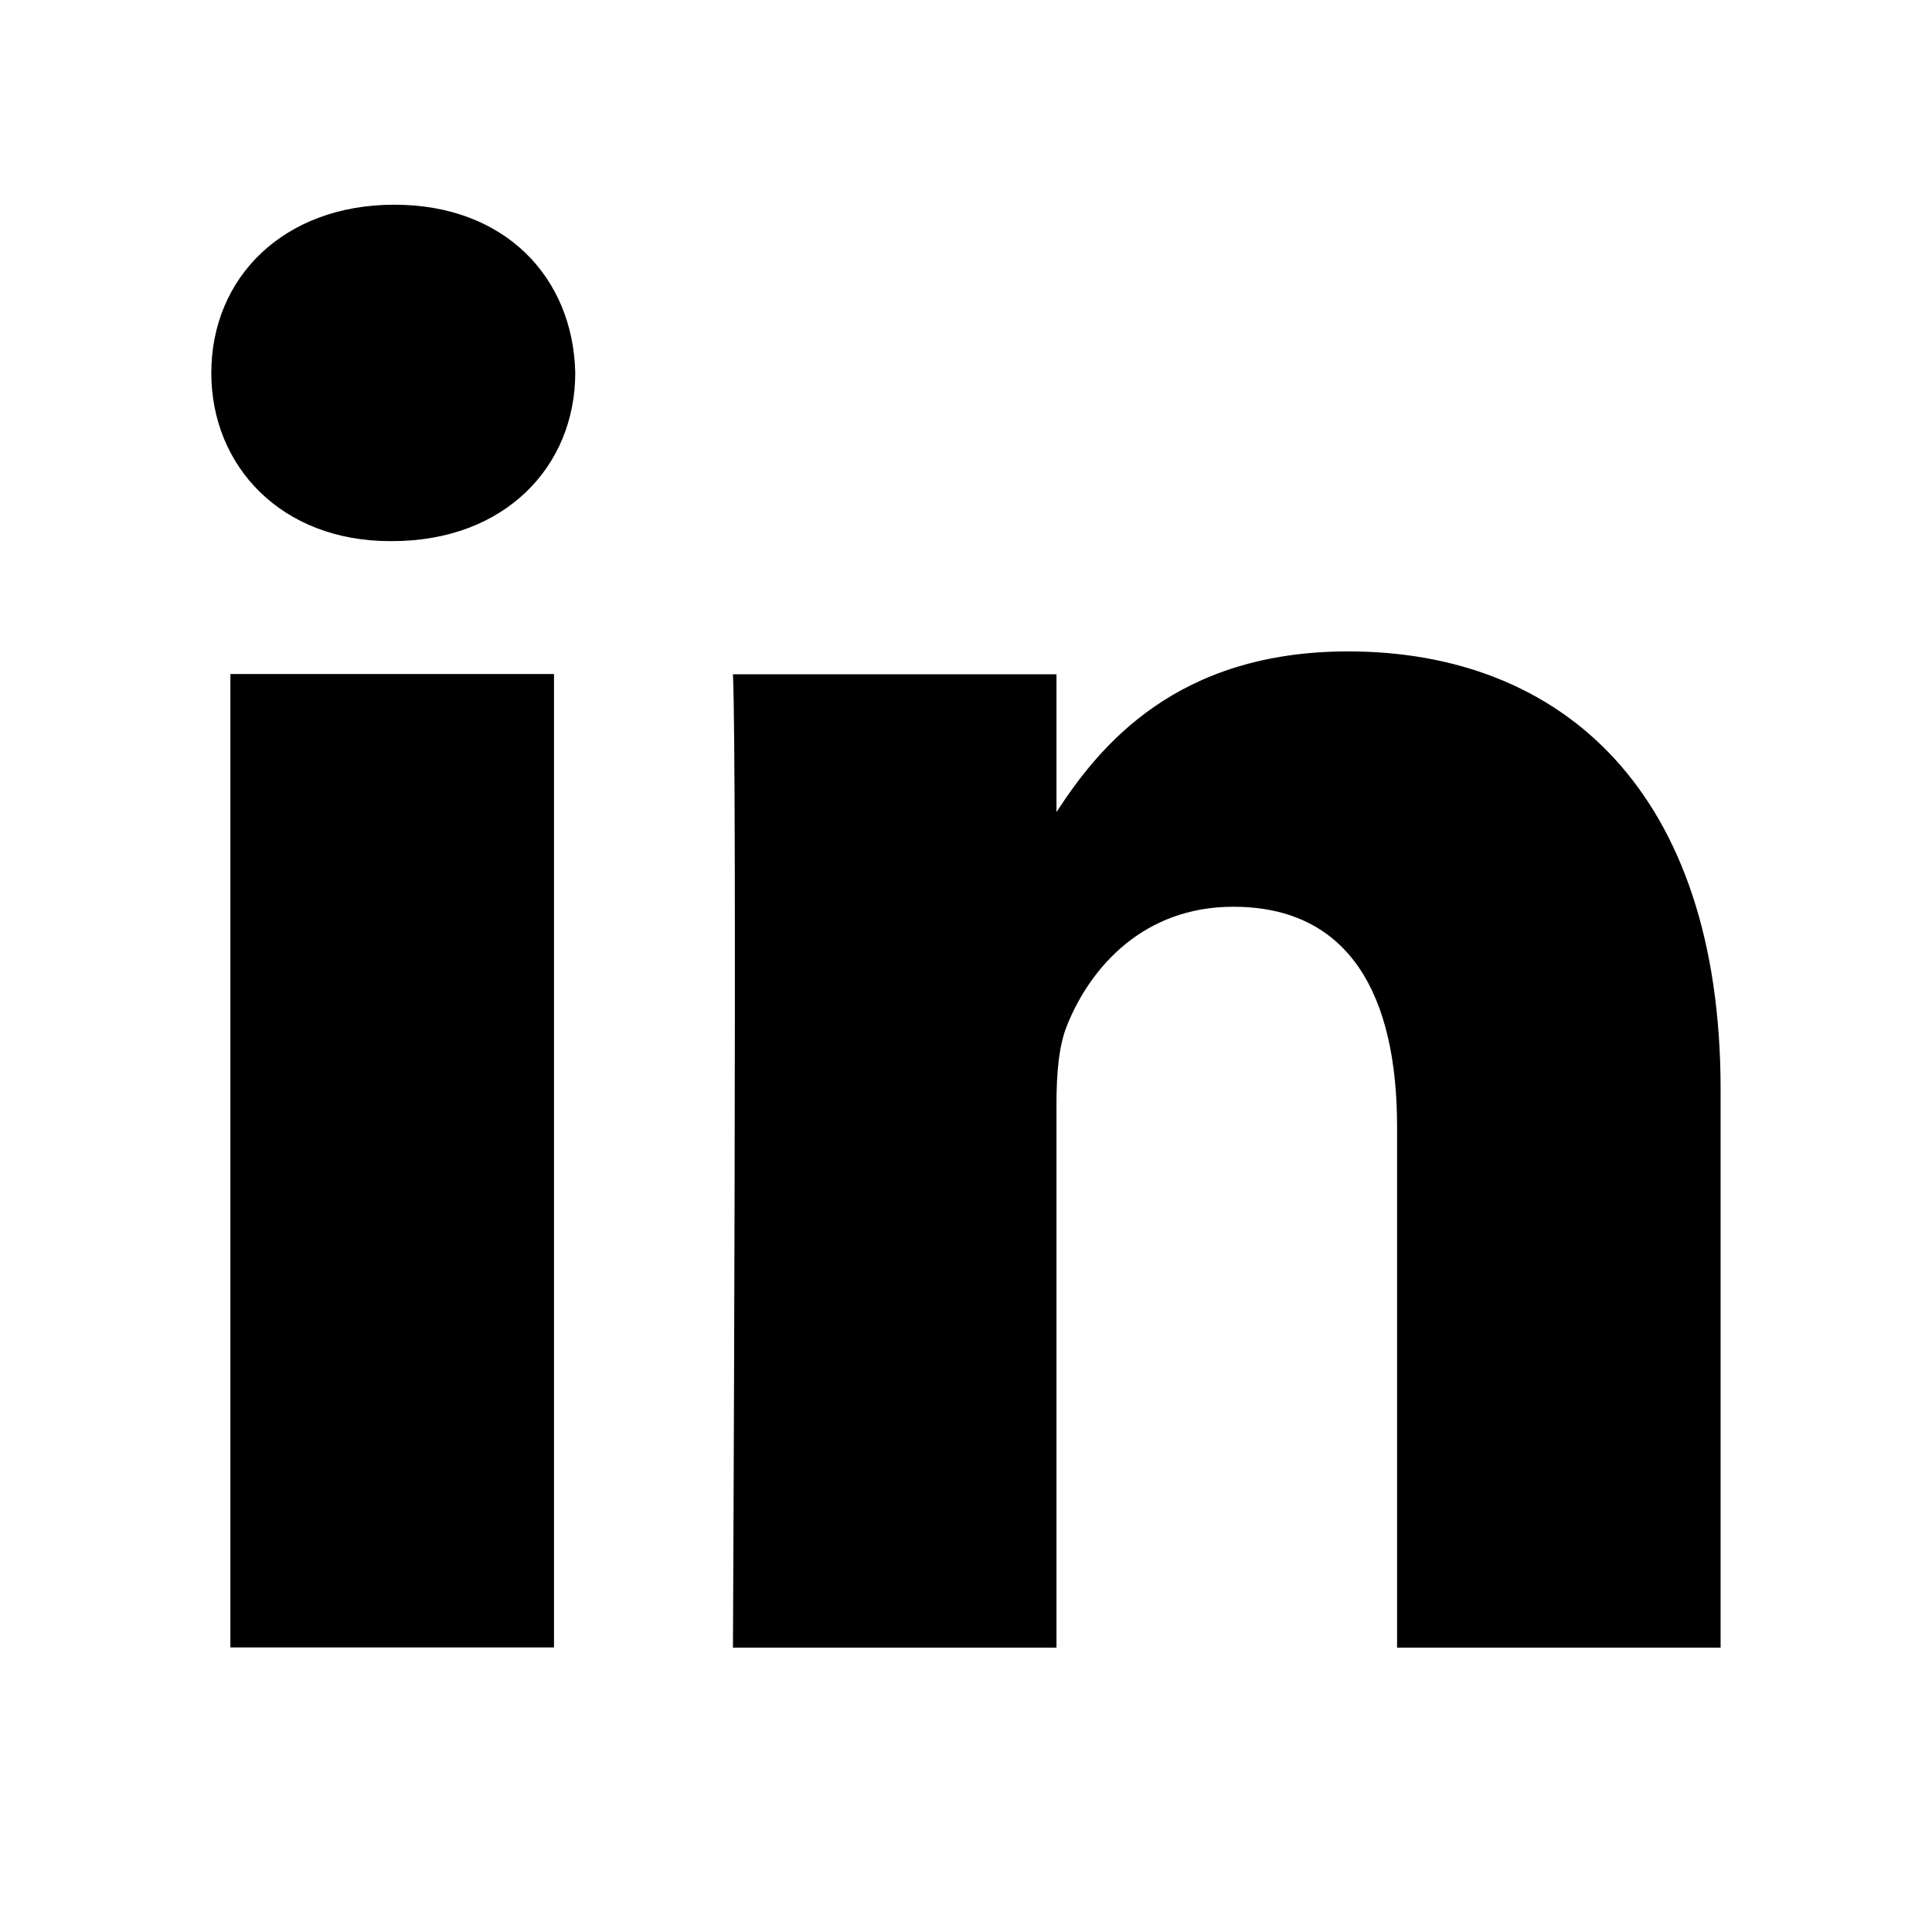
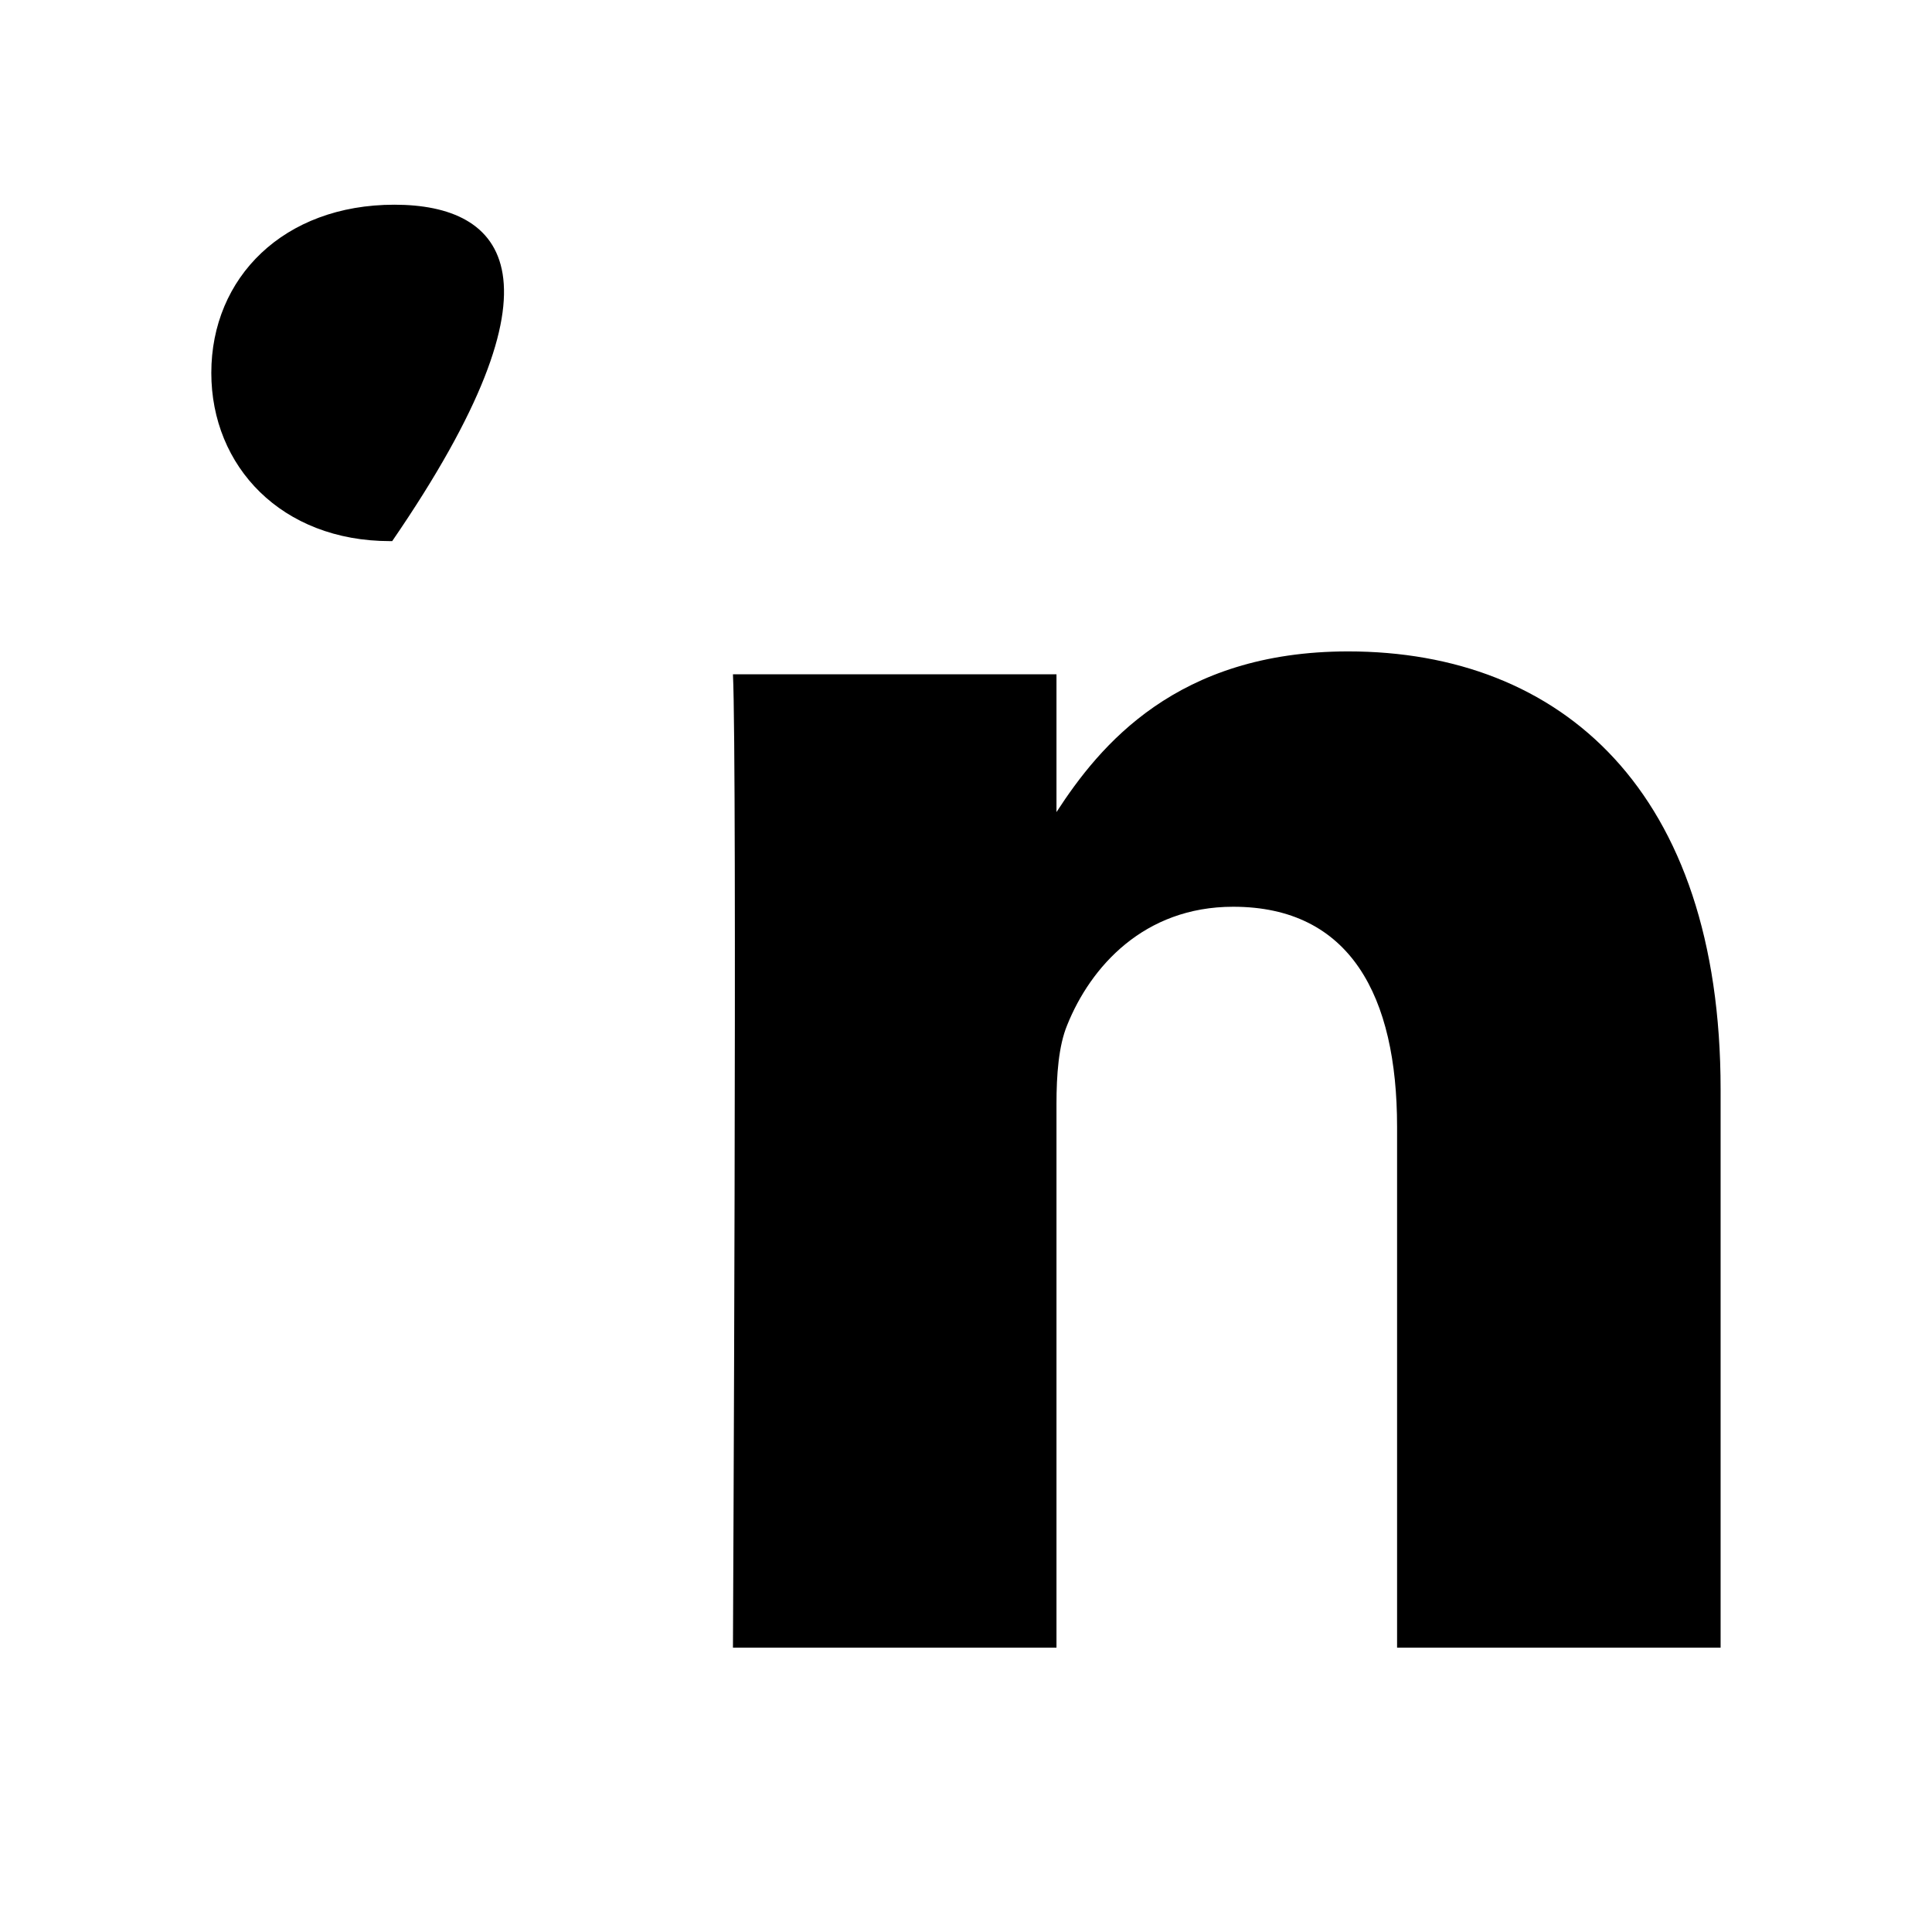
<svg xmlns="http://www.w3.org/2000/svg" width="24" height="24" viewBox="0 0 24 24" fill="none">
-   <path d="M6.882 8.373H2.862V20.465H6.882V8.373Z" fill="black" />
-   <path d="M4.899 2.543C3.524 2.543 2.625 3.447 2.625 4.632C2.625 5.793 3.496 6.722 4.846 6.722H4.872C6.273 6.722 7.146 5.793 7.146 4.632C7.12 3.447 6.274 2.543 4.899 2.543Z" fill="black" />
+   <path d="M4.899 2.543C3.524 2.543 2.625 3.447 2.625 4.632C2.625 5.793 3.496 6.722 4.846 6.722H4.872C7.12 3.447 6.274 2.543 4.899 2.543Z" fill="black" />
  <path d="M16.747 8.092C14.614 8.092 13.659 9.264 13.124 10.088V8.376H9.105C9.159 9.51 9.105 20.468 9.105 20.468H13.124V13.715C13.124 13.354 13.15 12.992 13.257 12.734C13.547 12.012 14.209 11.264 15.319 11.264C16.773 11.264 17.355 12.373 17.355 13.998V20.468H21.374V13.534C21.374 9.82 19.391 8.092 16.747 8.092Z" fill="black" />
</svg>